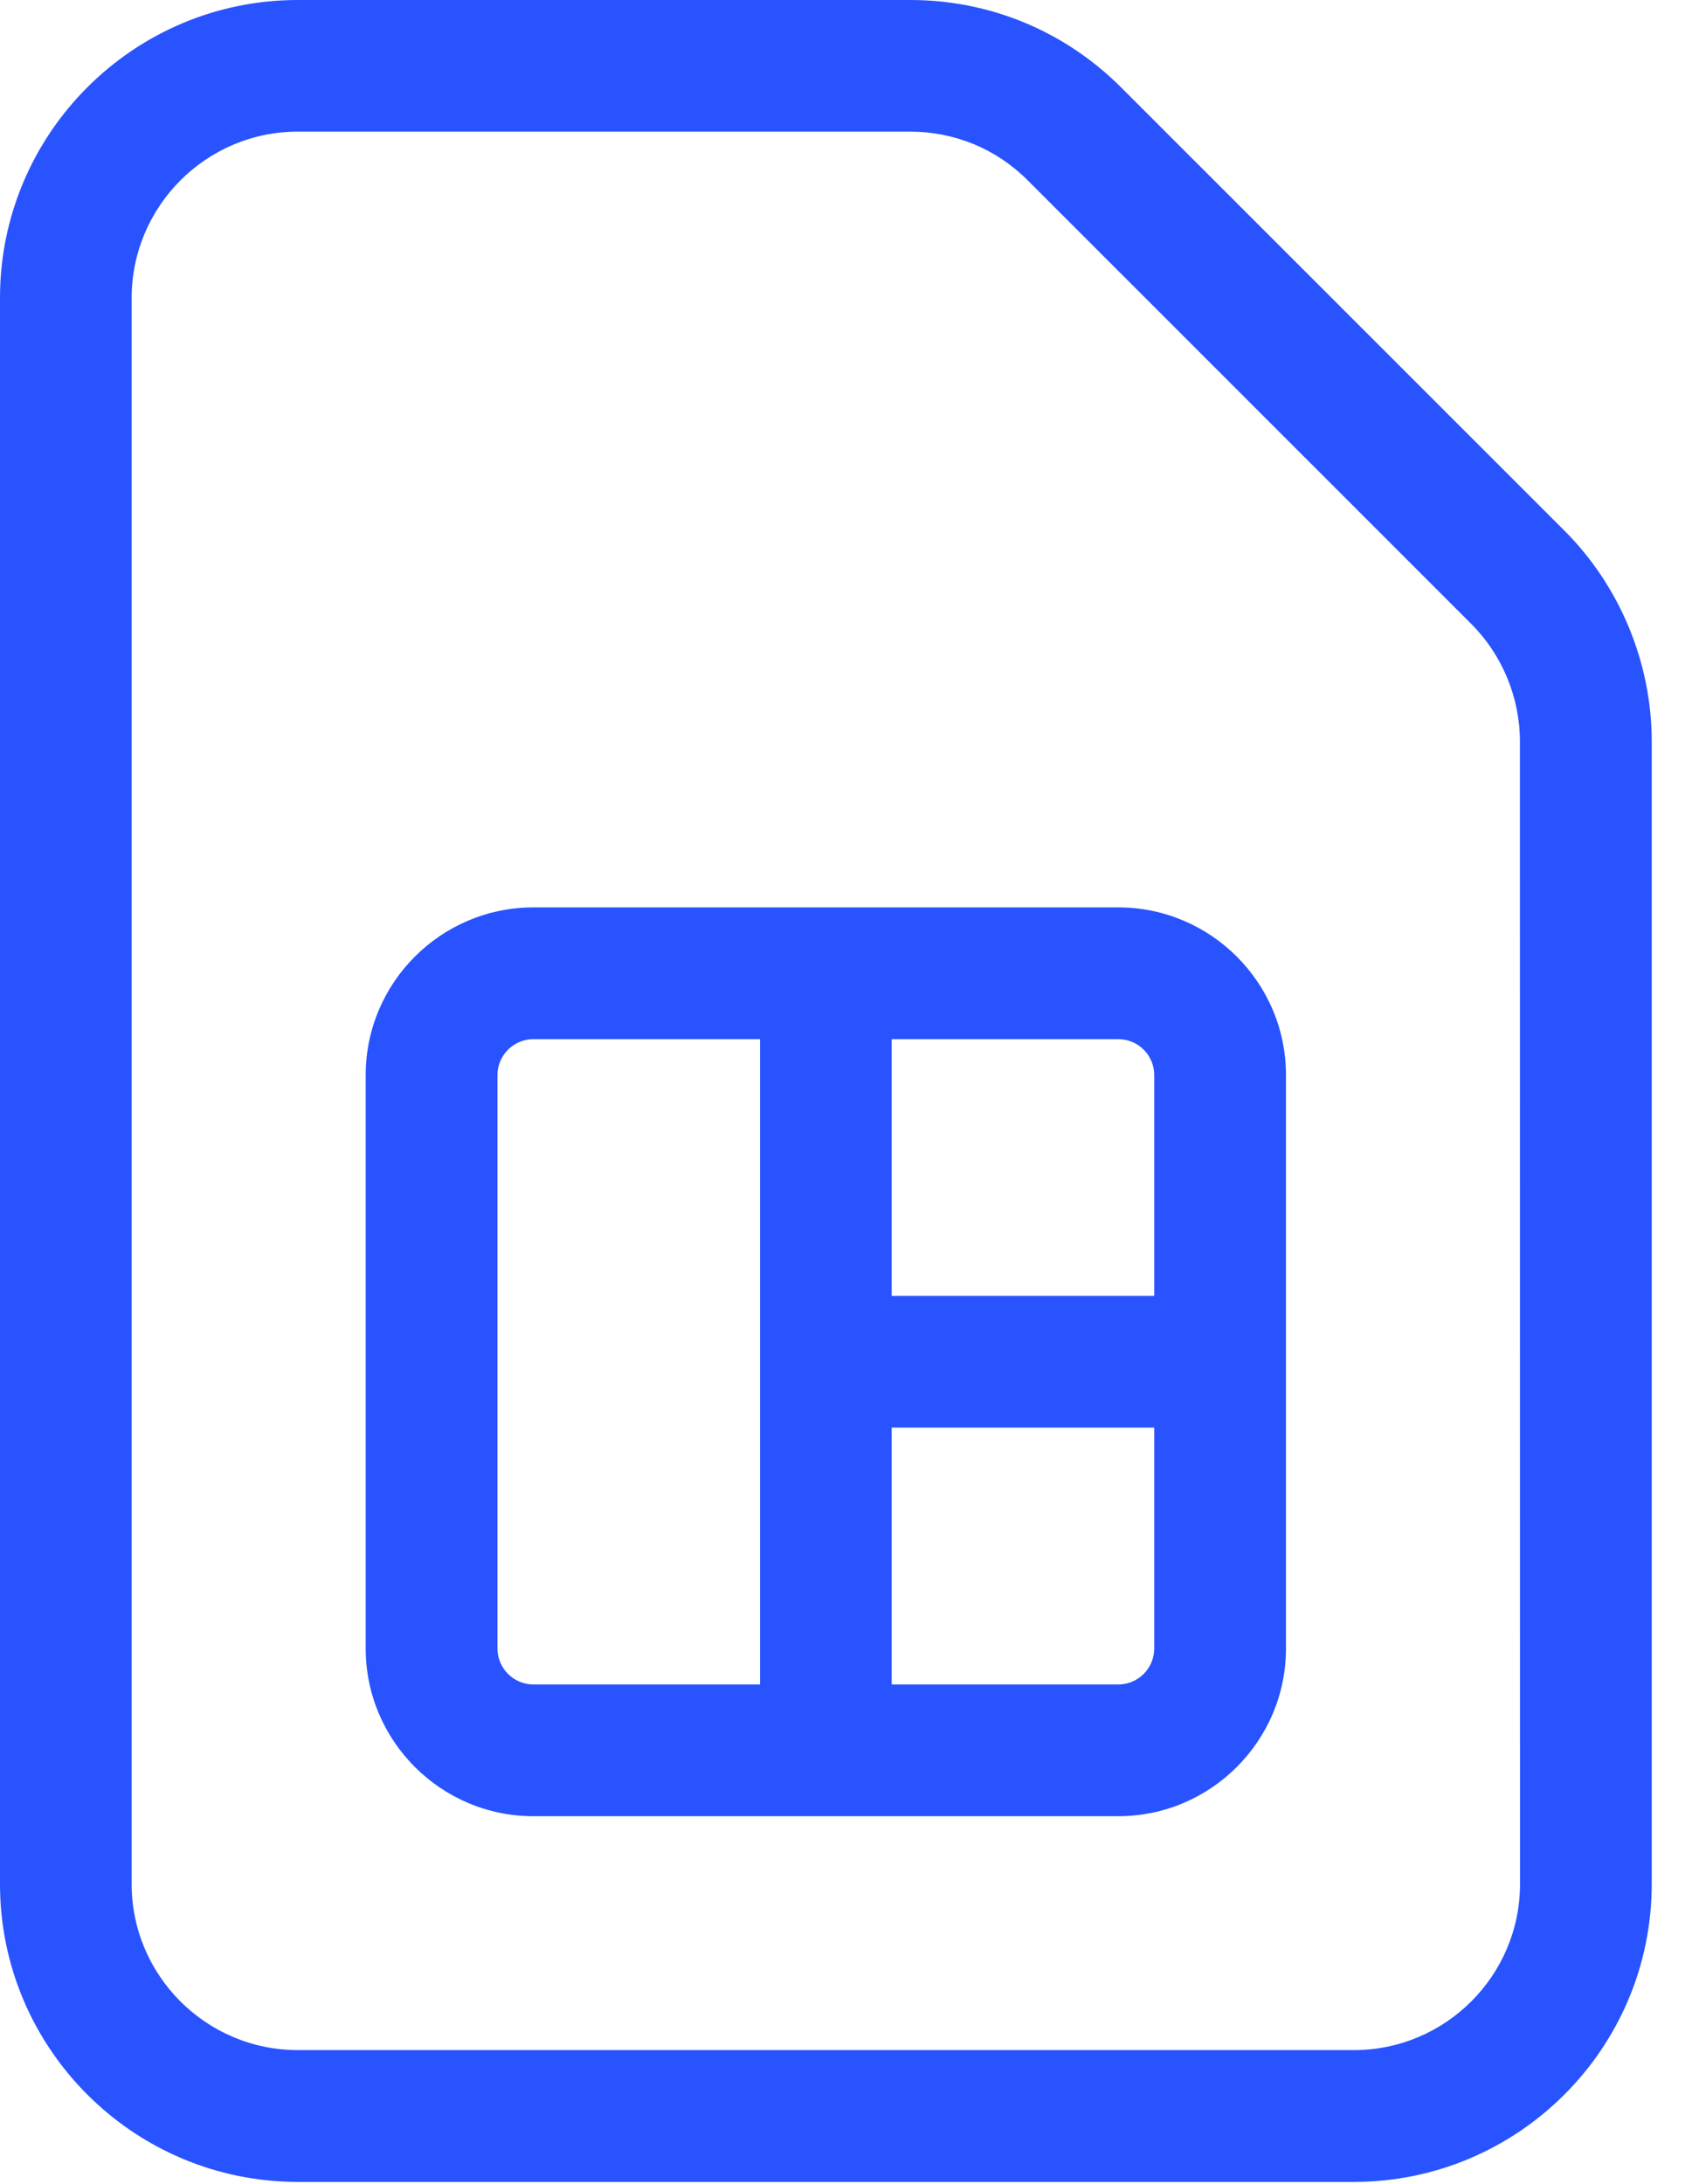
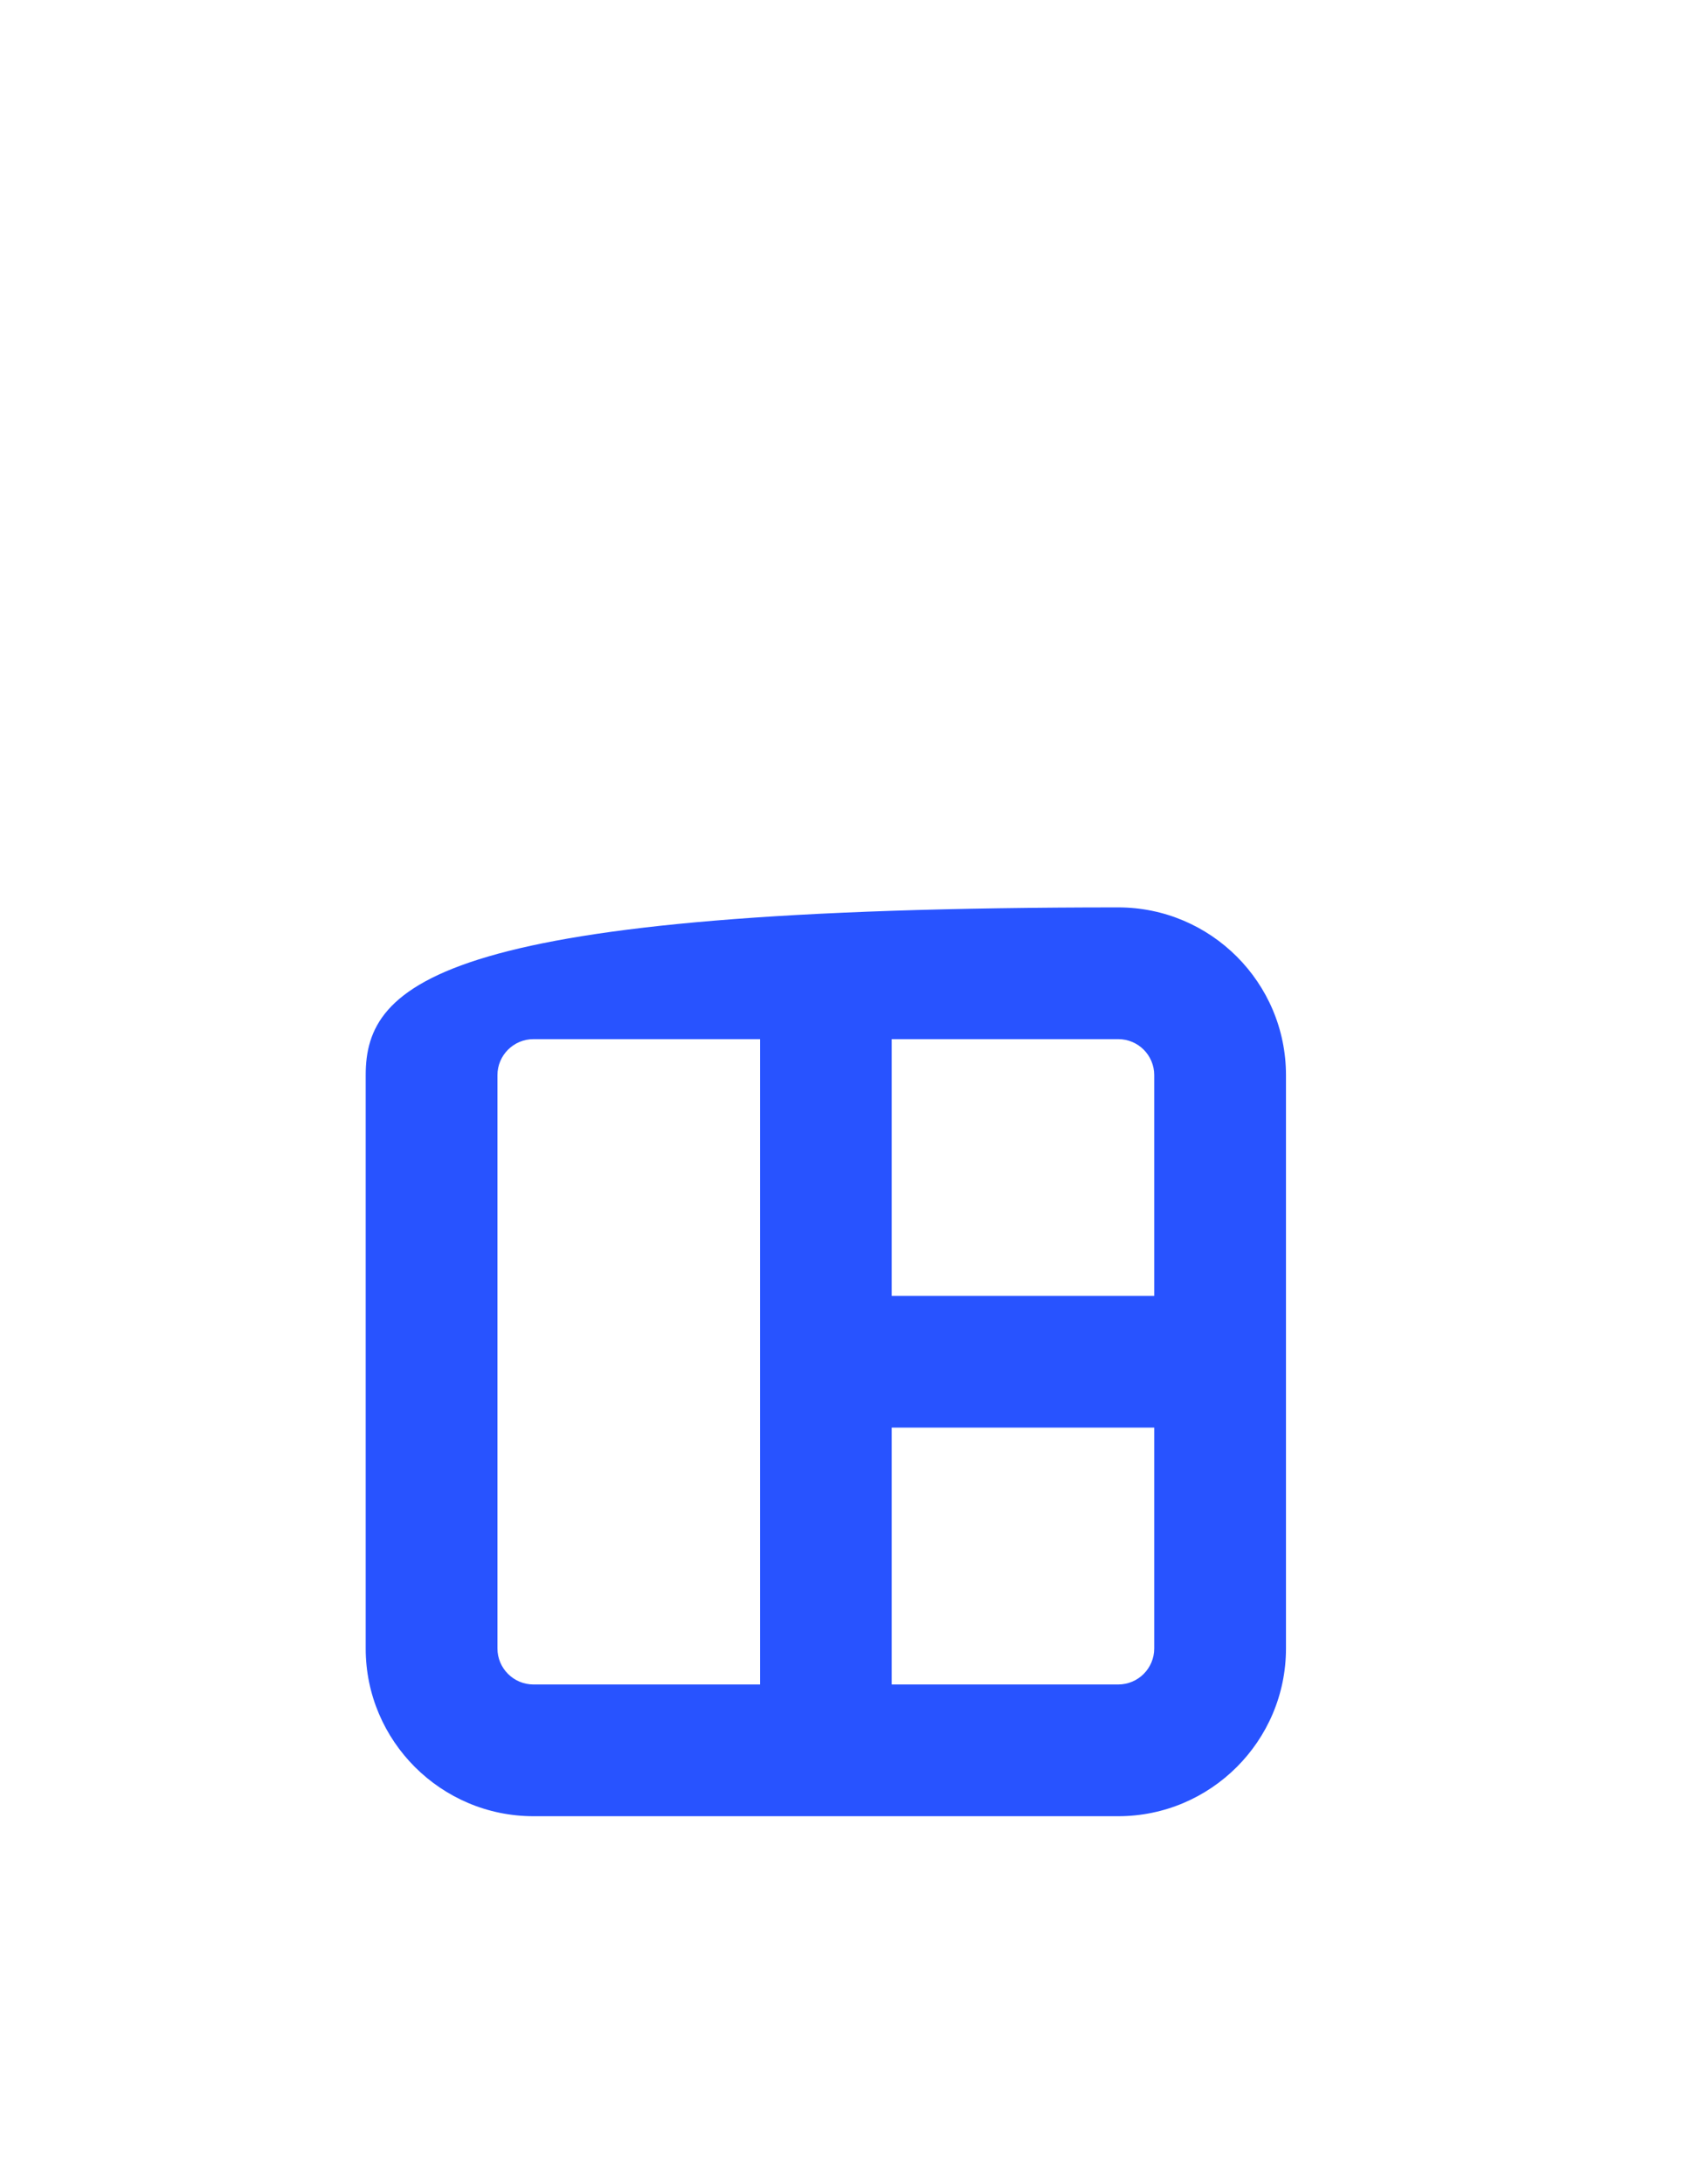
<svg xmlns="http://www.w3.org/2000/svg" width="31" height="40" viewBox="0 0 31 40" fill="none">
-   <path d="M28.665 9.722L20.536 1.597C19.504 0.567 18.133 0 16.676 0H5.456C2.447 0 0 2.448 0 5.455V34.509C0 37.517 2.447 39.964 5.456 39.964H24.805C27.814 39.964 30.262 37.517 30.262 34.509V13.579C30.262 12.144 29.681 10.738 28.665 9.722ZM27.849 34.508C27.849 36.186 26.483 37.55 24.805 37.55H5.456C3.778 37.55 2.412 36.185 2.412 34.508V5.455C2.414 3.777 3.779 2.411 5.456 2.411H16.675C17.489 2.411 18.254 2.726 18.828 3.302L26.956 11.428C27.523 11.994 27.847 12.778 27.847 13.578L27.849 34.508Z" fill="#2853FF" />
-   <path d="M20.488 16.62H9.774C8.079 16.62 6.7 17.998 6.7 19.692V30.194C6.7 31.887 8.079 33.266 9.774 33.266H20.488C22.182 33.266 23.561 31.887 23.561 30.194V19.692C23.561 17.998 22.182 16.62 20.488 16.62ZM21.147 19.692V23.736H16.337V19.033H20.488C20.853 19.033 21.147 19.328 21.147 19.692ZM9.114 30.194V19.692C9.114 19.329 9.41 19.033 9.774 19.033H13.925V30.853H9.774C9.41 30.853 9.114 30.557 9.114 30.194ZM20.488 30.853H16.337V26.148H21.147V30.194C21.147 30.557 20.853 30.853 20.488 30.853Z" fill="#2853FF" />
+   <path d="M20.488 16.62C8.079 16.62 6.7 17.998 6.7 19.692V30.194C6.7 31.887 8.079 33.266 9.774 33.266H20.488C22.182 33.266 23.561 31.887 23.561 30.194V19.692C23.561 17.998 22.182 16.62 20.488 16.62ZM21.147 19.692V23.736H16.337V19.033H20.488C20.853 19.033 21.147 19.328 21.147 19.692ZM9.114 30.194V19.692C9.114 19.329 9.41 19.033 9.774 19.033H13.925V30.853H9.774C9.41 30.853 9.114 30.557 9.114 30.194ZM20.488 30.853H16.337V26.148H21.147V30.194C21.147 30.557 20.853 30.853 20.488 30.853Z" fill="#2853FF" />
</svg>